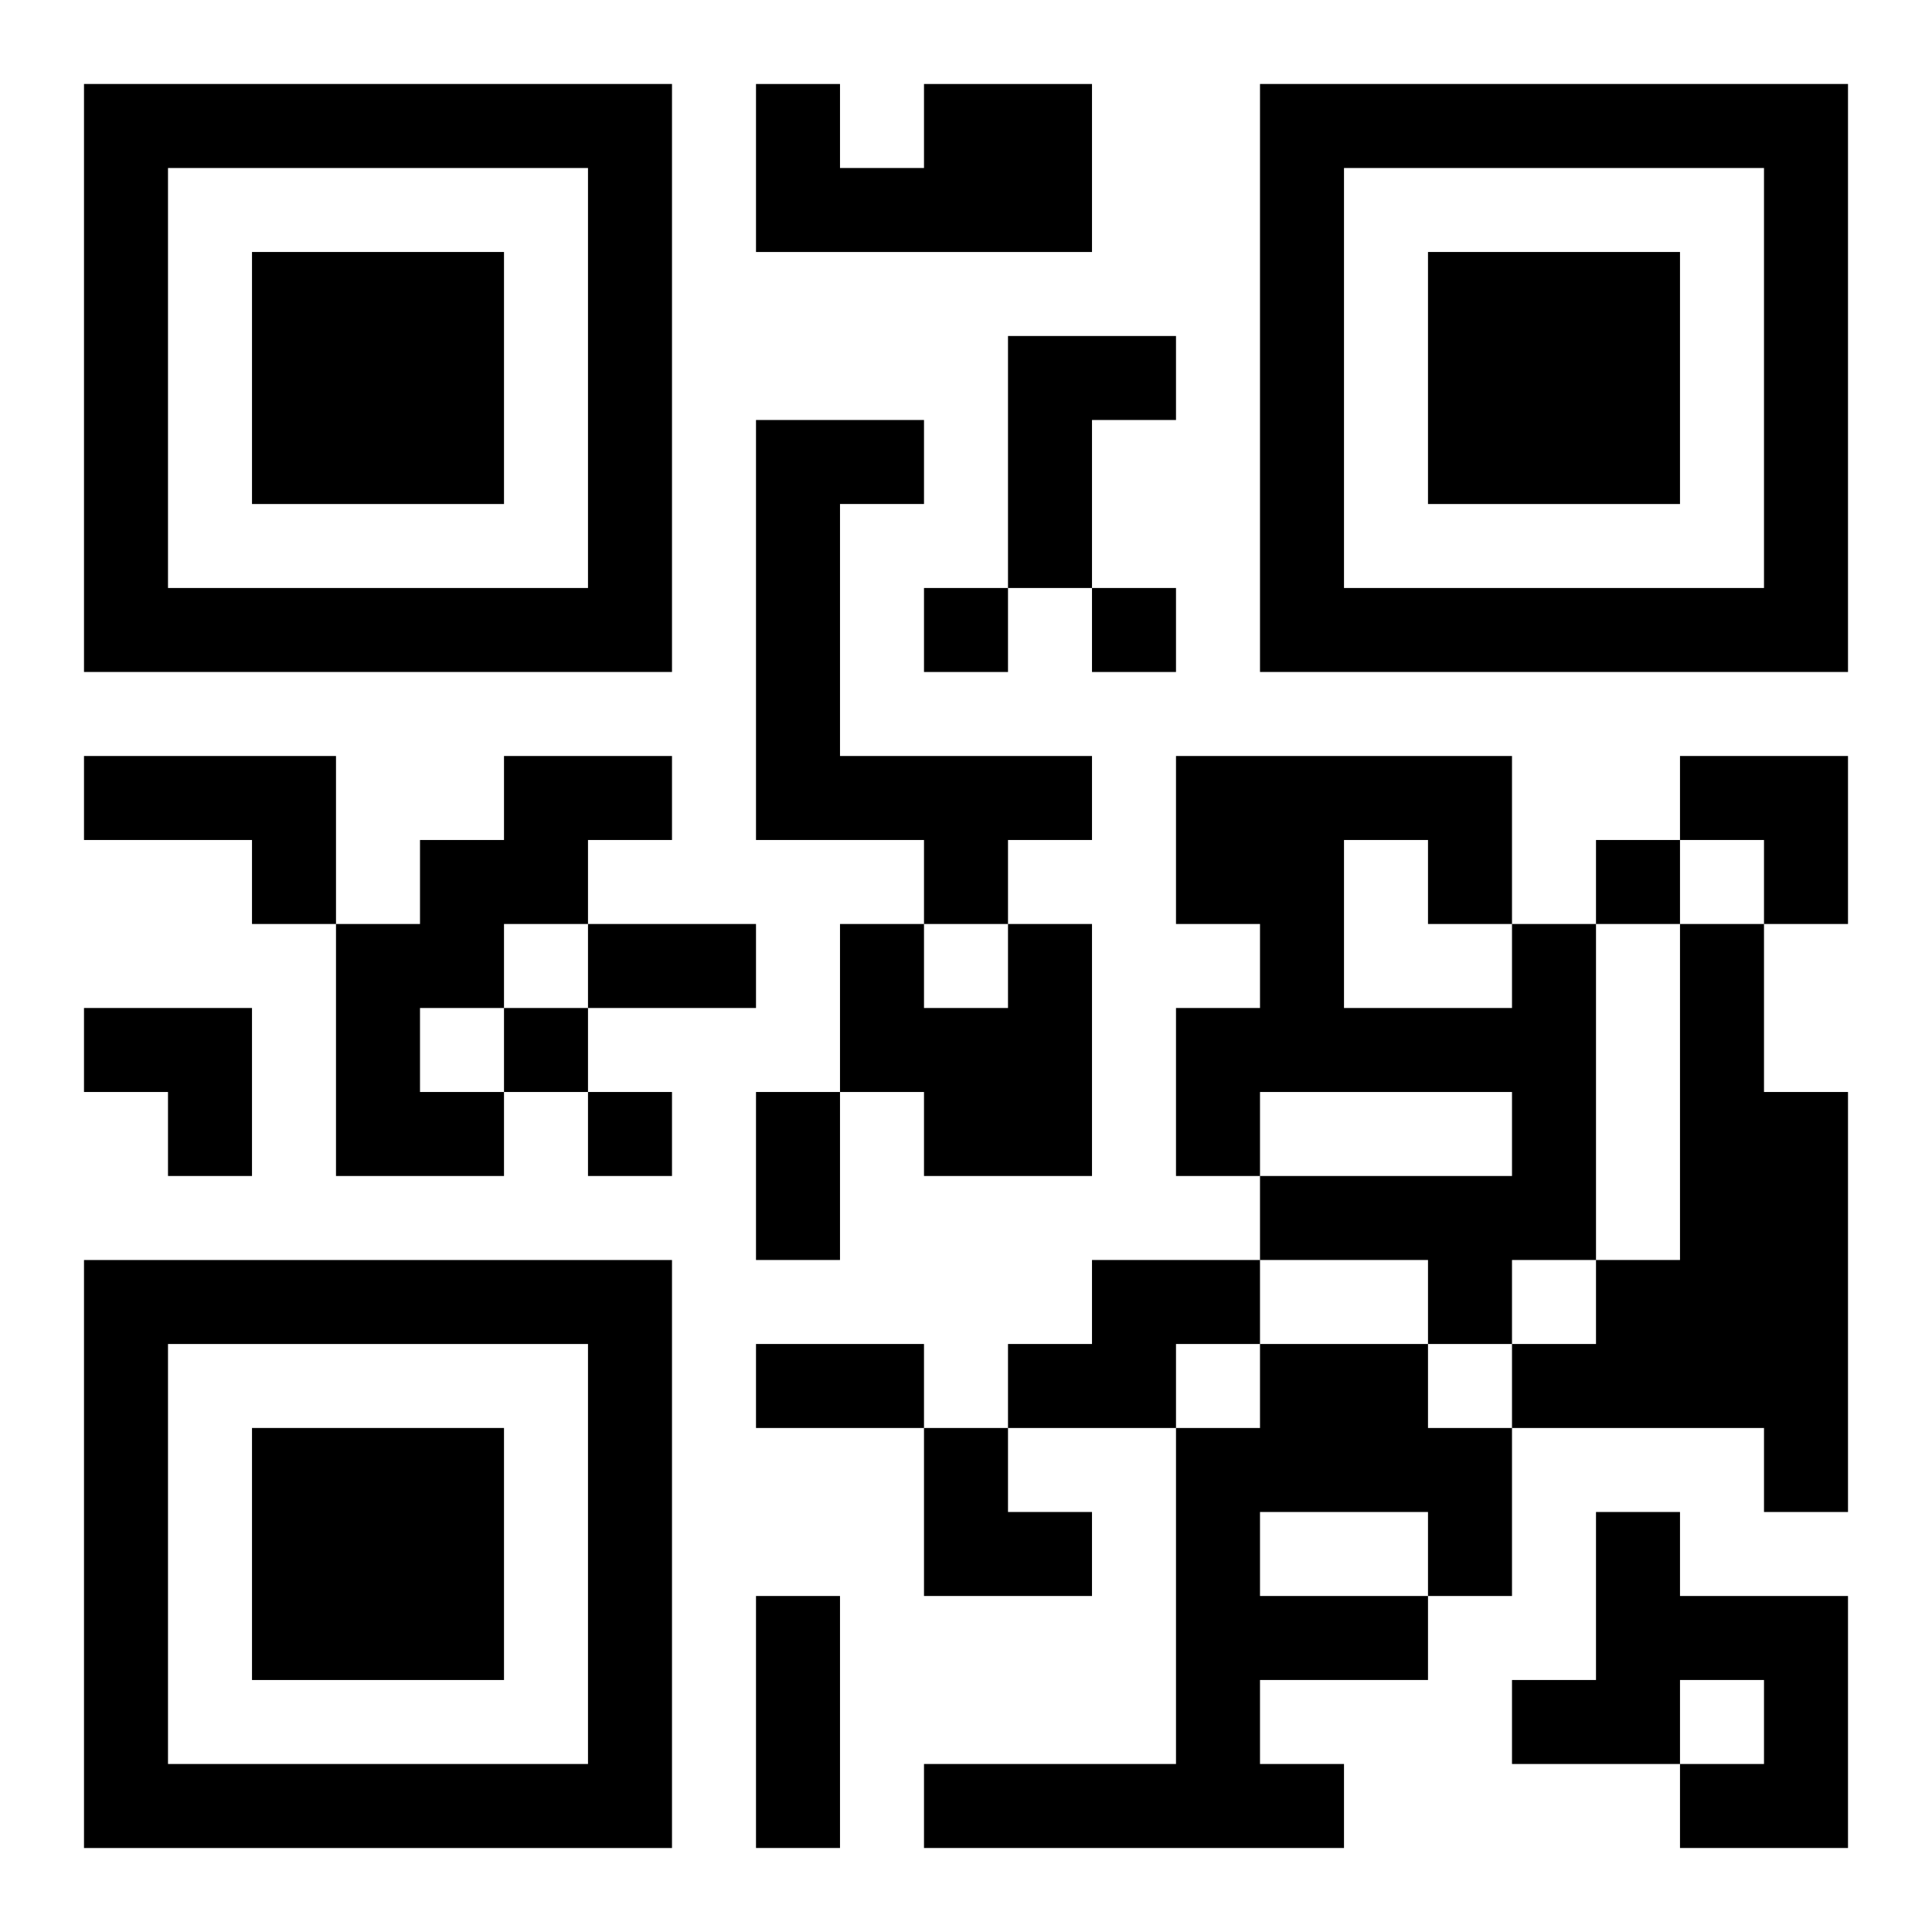
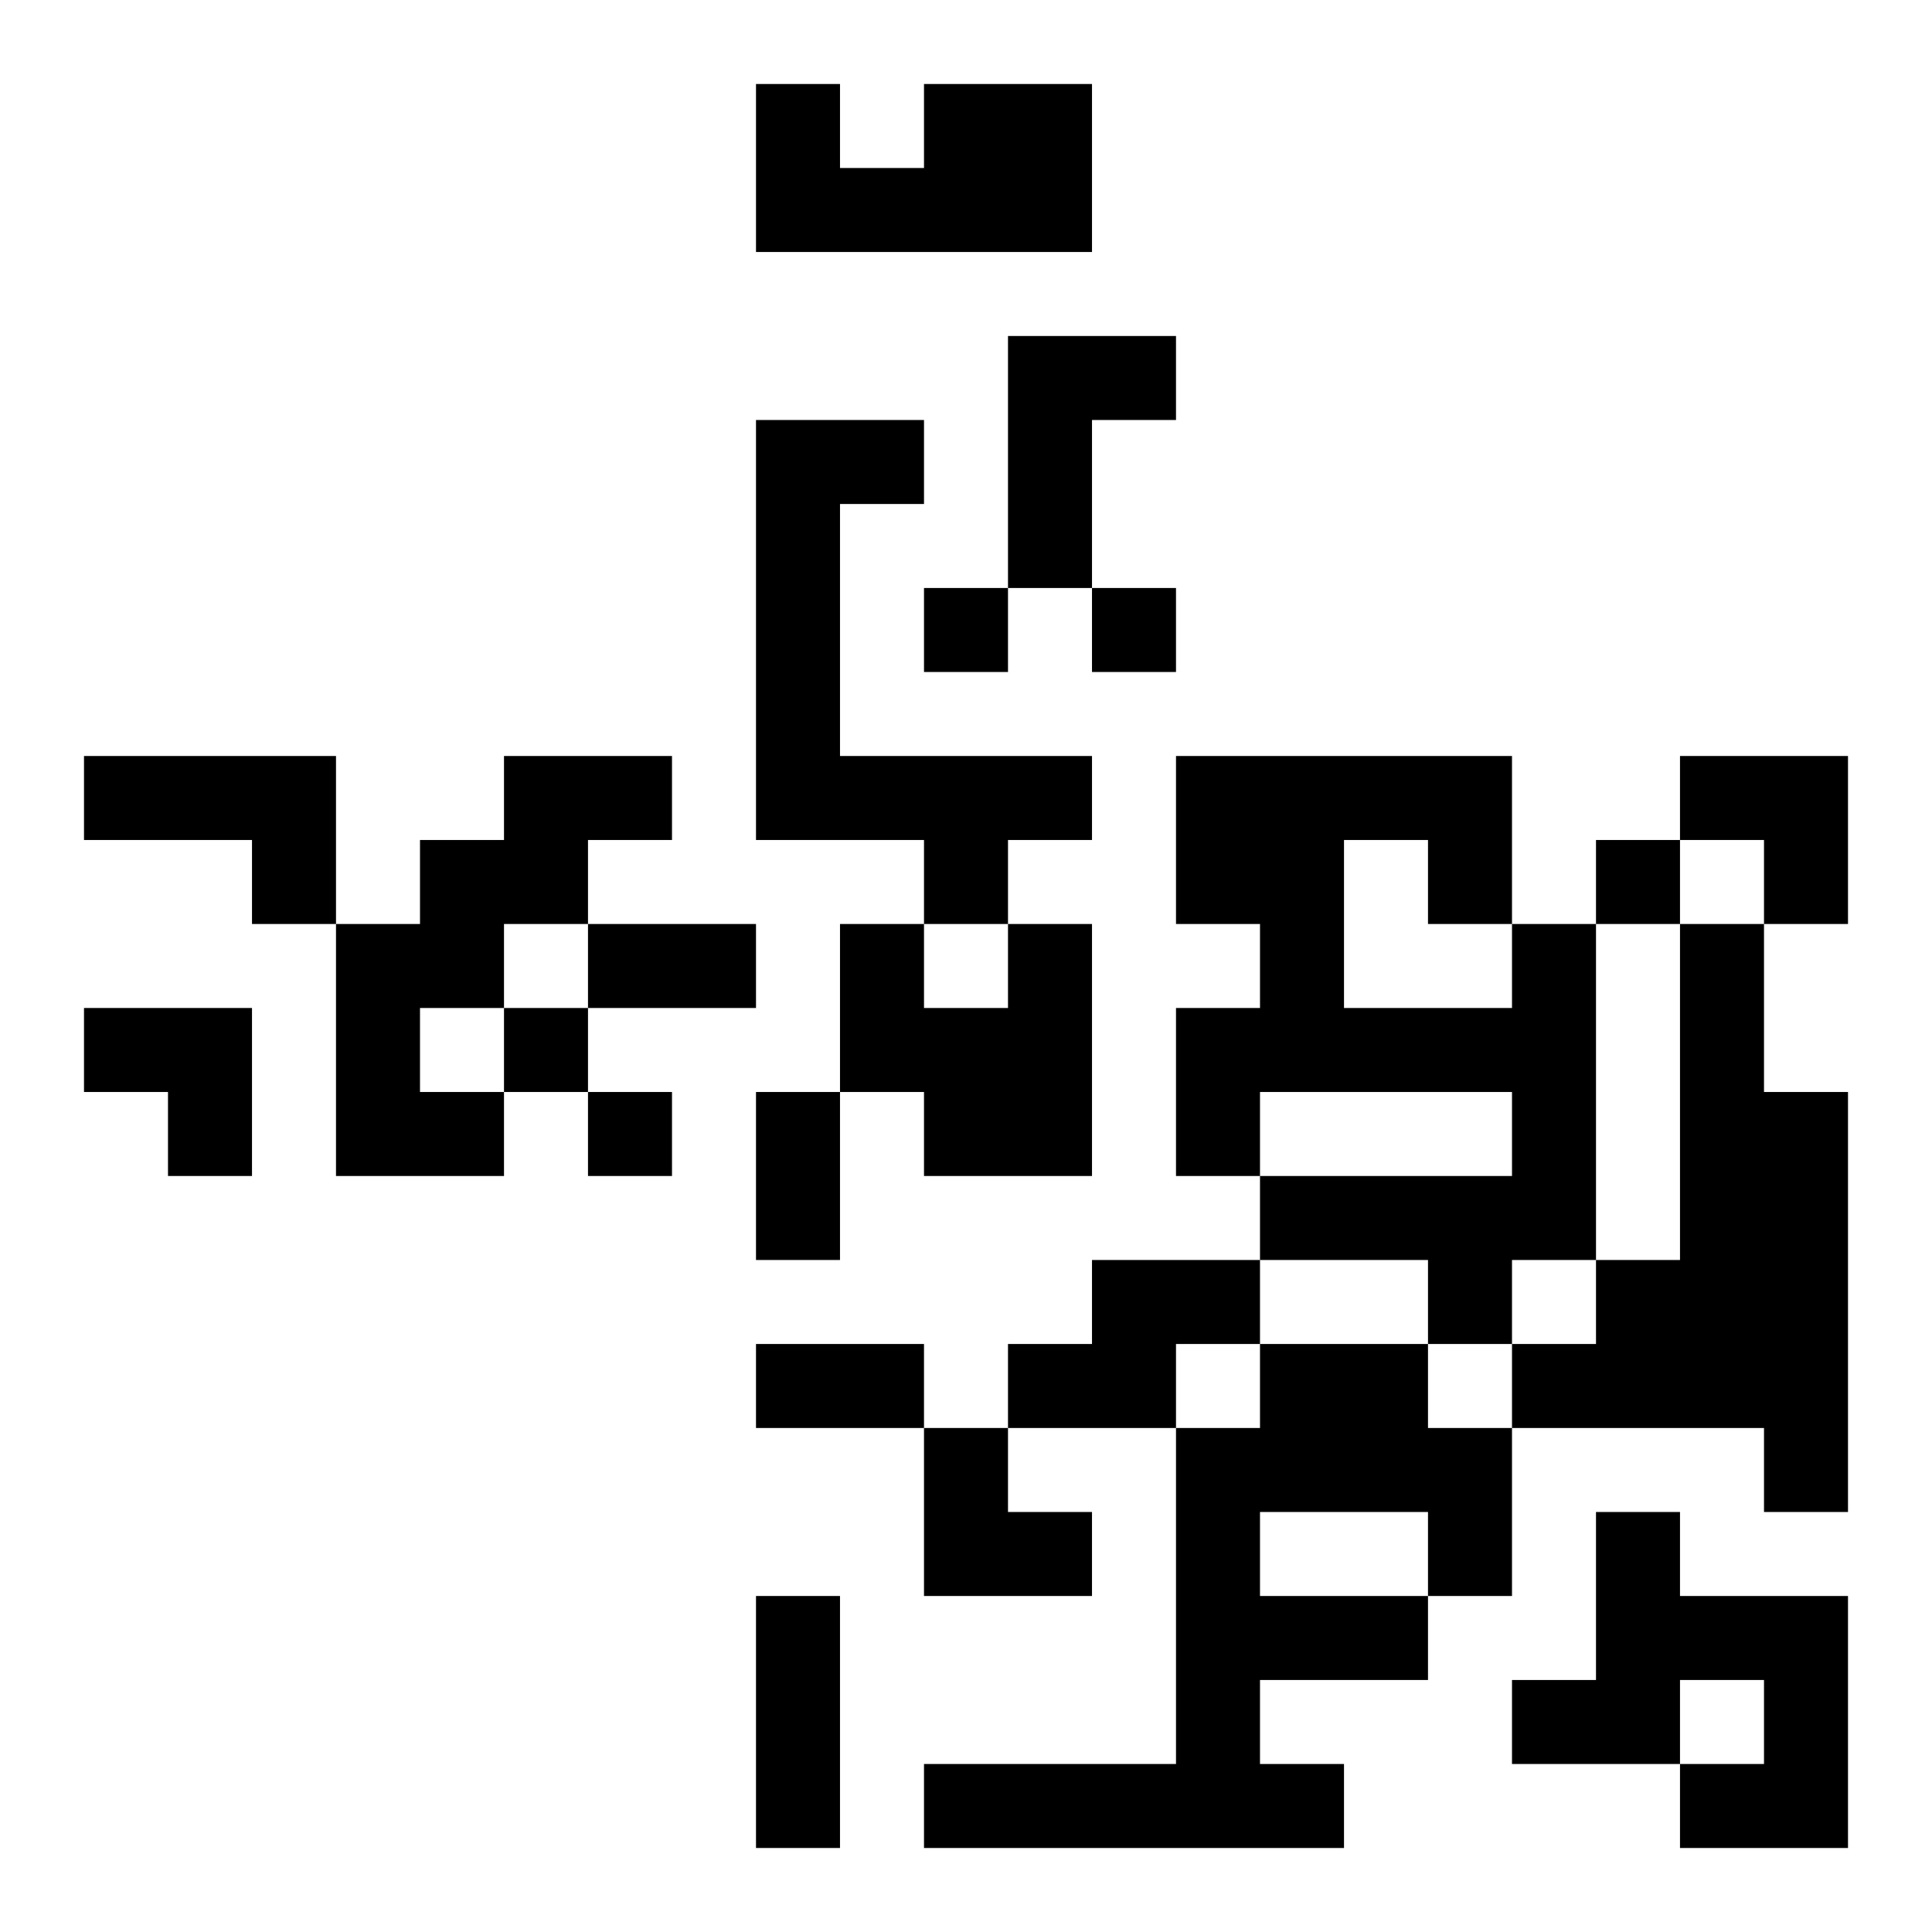
<svg xmlns="http://www.w3.org/2000/svg" xmlns:xlink="http://www.w3.org/1999/xlink" width="250" height="250" baseProfile="full" version="1.1" viewBox="-1 -1 23 23">
  <symbol id="a">
-     <path d="m0 7v7h7v-7h-7zm1 1h5v5h-5v-5zm1 1v3h3v-3h-3z" />
-   </symbol>
+     </symbol>
  <use y="-7" xlink:href="#a" />
  <use y="7" xlink:href="#a" />
  <use x="14" y="-7" xlink:href="#a" />
  <path d="m10 0h2v2h-4v-2h1v1h1v-1m1 3h2v1h-1v2h-1v-3m-3 1h2v1h-1v3h3v1h-1v1h-1v-1h-2v-5m-8 4h3v2h-1v-1h-2v-1m5 0h2v1h-1v1h-1v1h-1v1h1v1h-2v-3h1v-1h1v-1m6 2h1v3h-2v-1h-1v-2h1v1h1v-1m6 0h1v4h-1v1h-1v-1h-2v-1h3v-1h-3v1h-1v-2h1v-1h-1v-2h4v2m-2-1v2h2v-1h-1v-1h-1m4 1h1v2h1v5h-1v-1h-3v-1h1v-1h1v-4m-7 4h2v1h-1v1h-2v-1h1v-1m2 1h2v1h1v2h-1v1h-2v1h1v1h-5v-1h3v-4h1v-1m0 2v1h2v-1h-2m4 0h1v1h2v3h-2v-1h1v-1h-1v1h-2v-1h1v-2m-8-11v1h1v-1h-1m2 0v1h1v-1h-1m6 3v1h1v-1h-1m-13 2v1h1v-1h-1m1 1v1h1v-1h-1m0-2h2v1h-2v-1m2 2h1v2h-1v-2m0 3h2v1h-2v-1m0 3h1v3h-1v-3m11-10h2v2h-1v-1h-1zm-19 3h2v2h-1v-1h-1zm10 5h1v1h1v1h-2z" />
</svg>